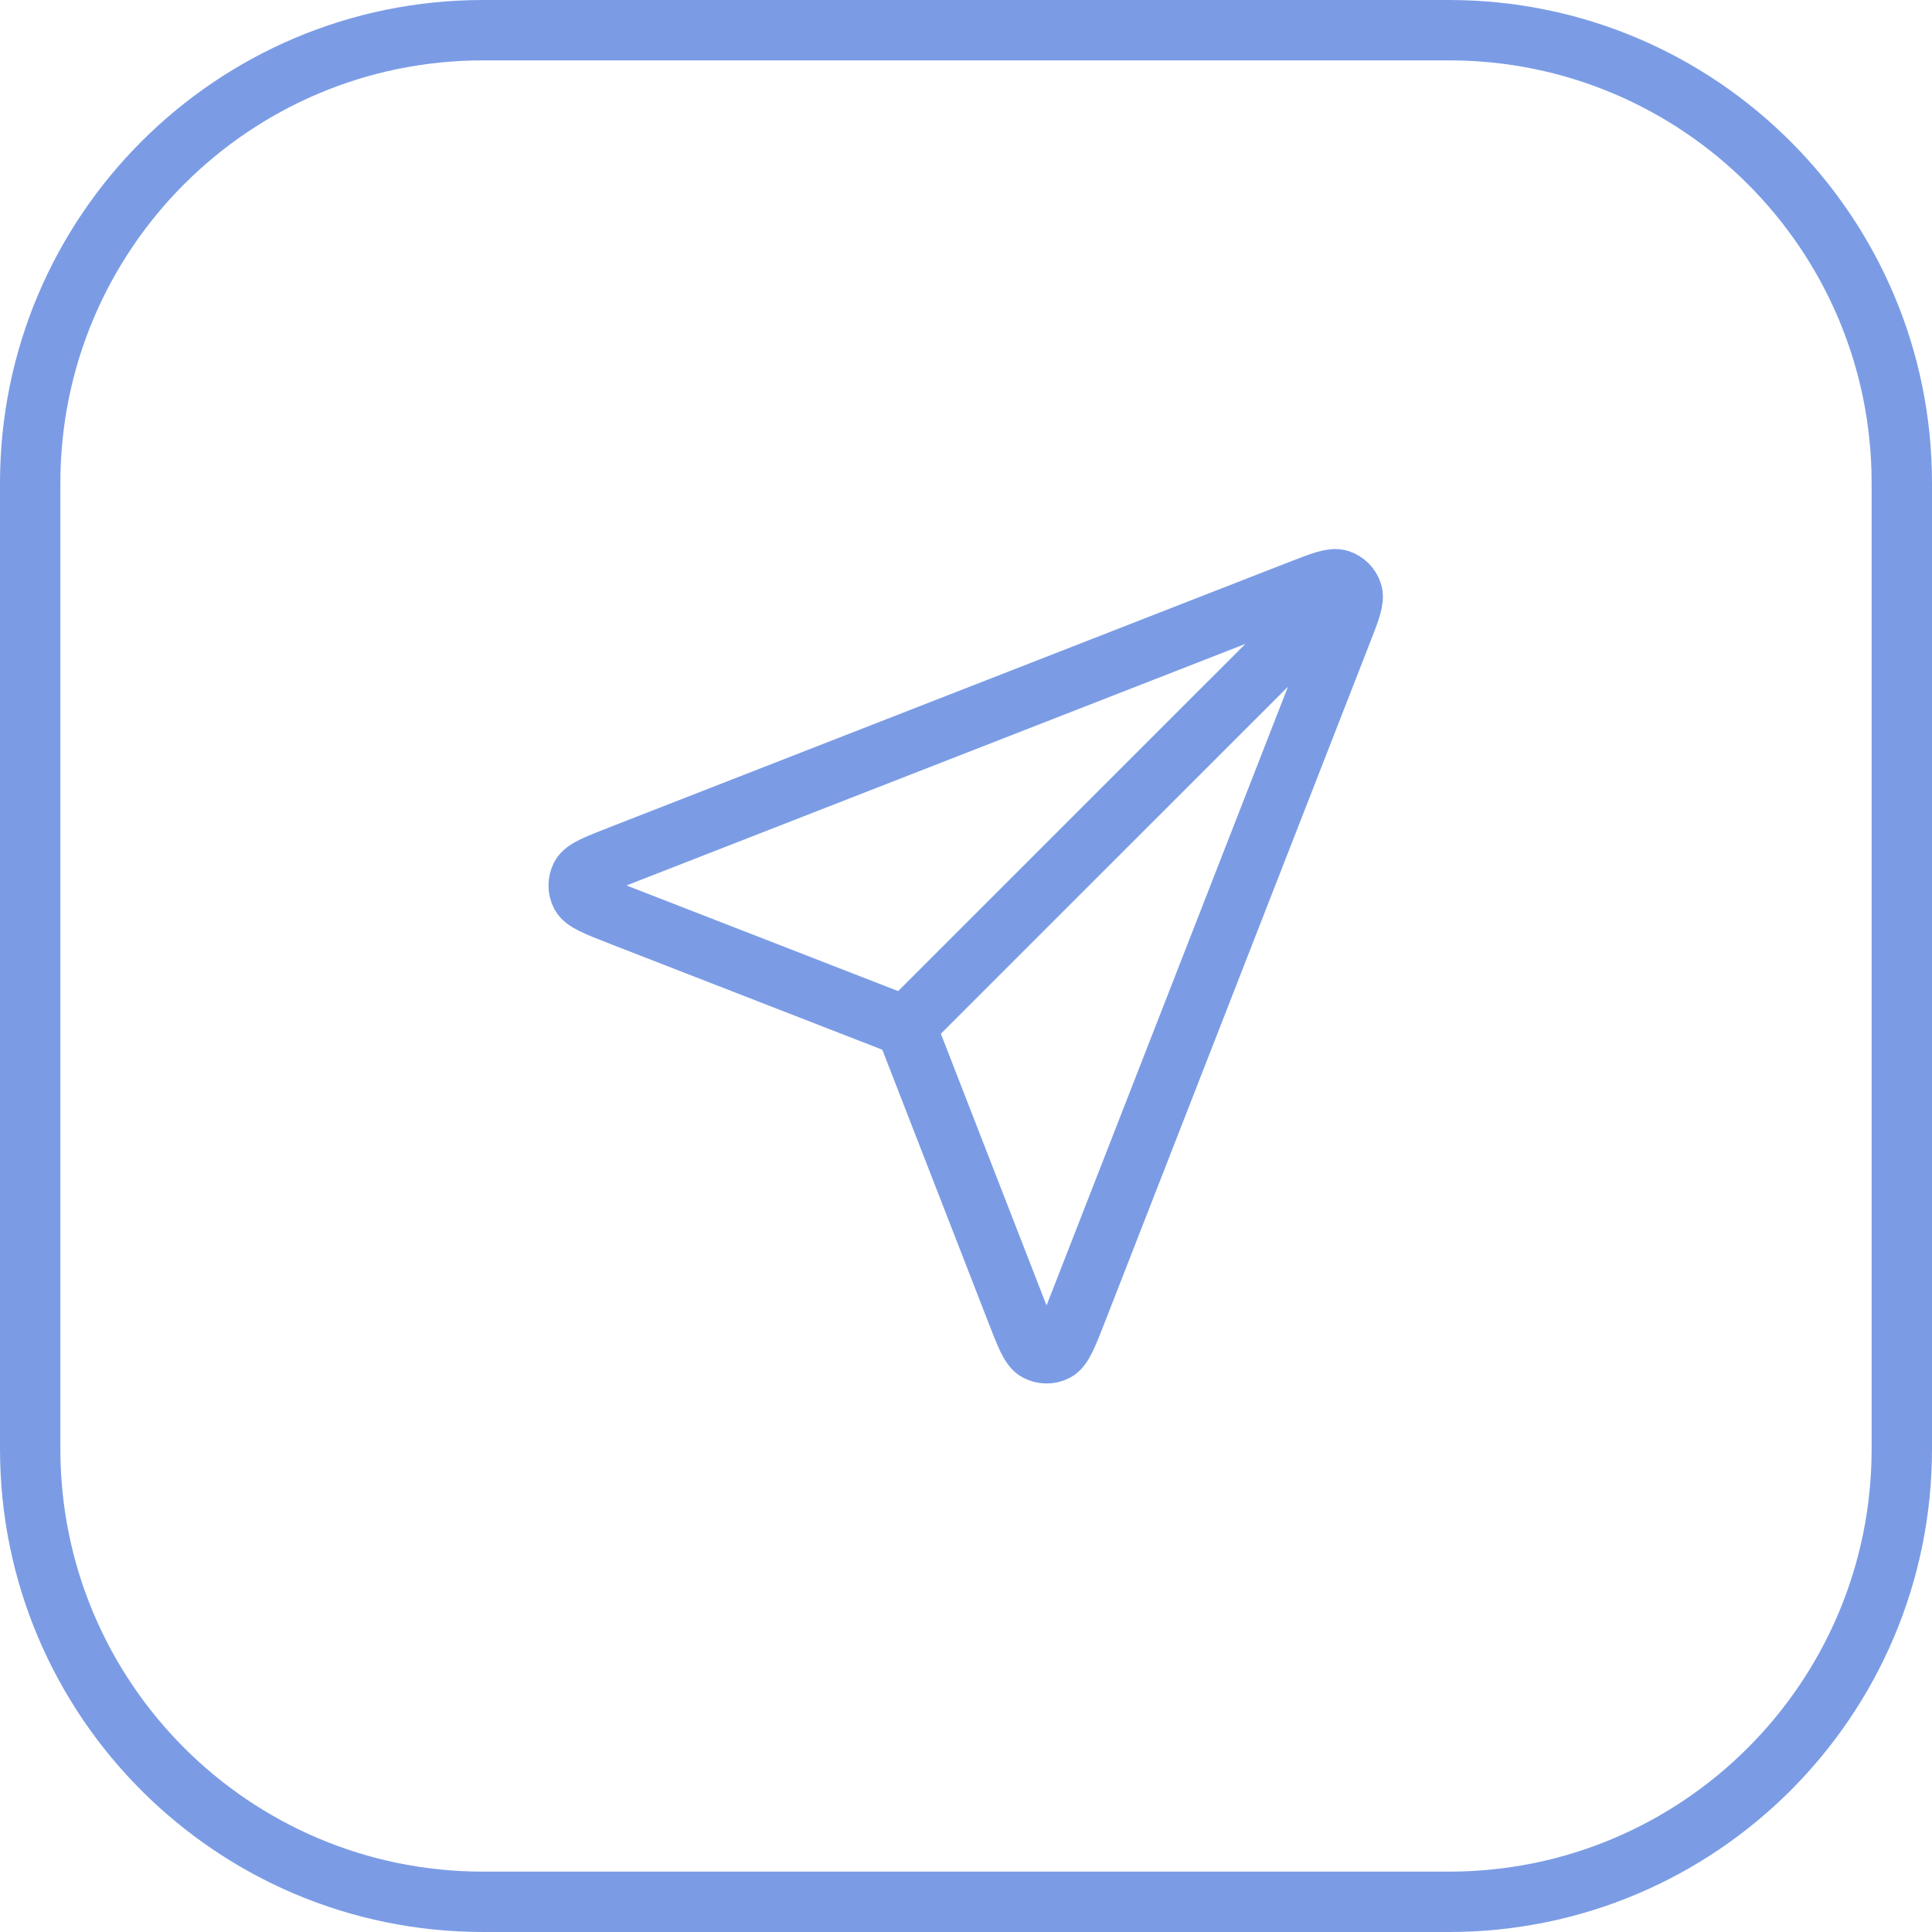
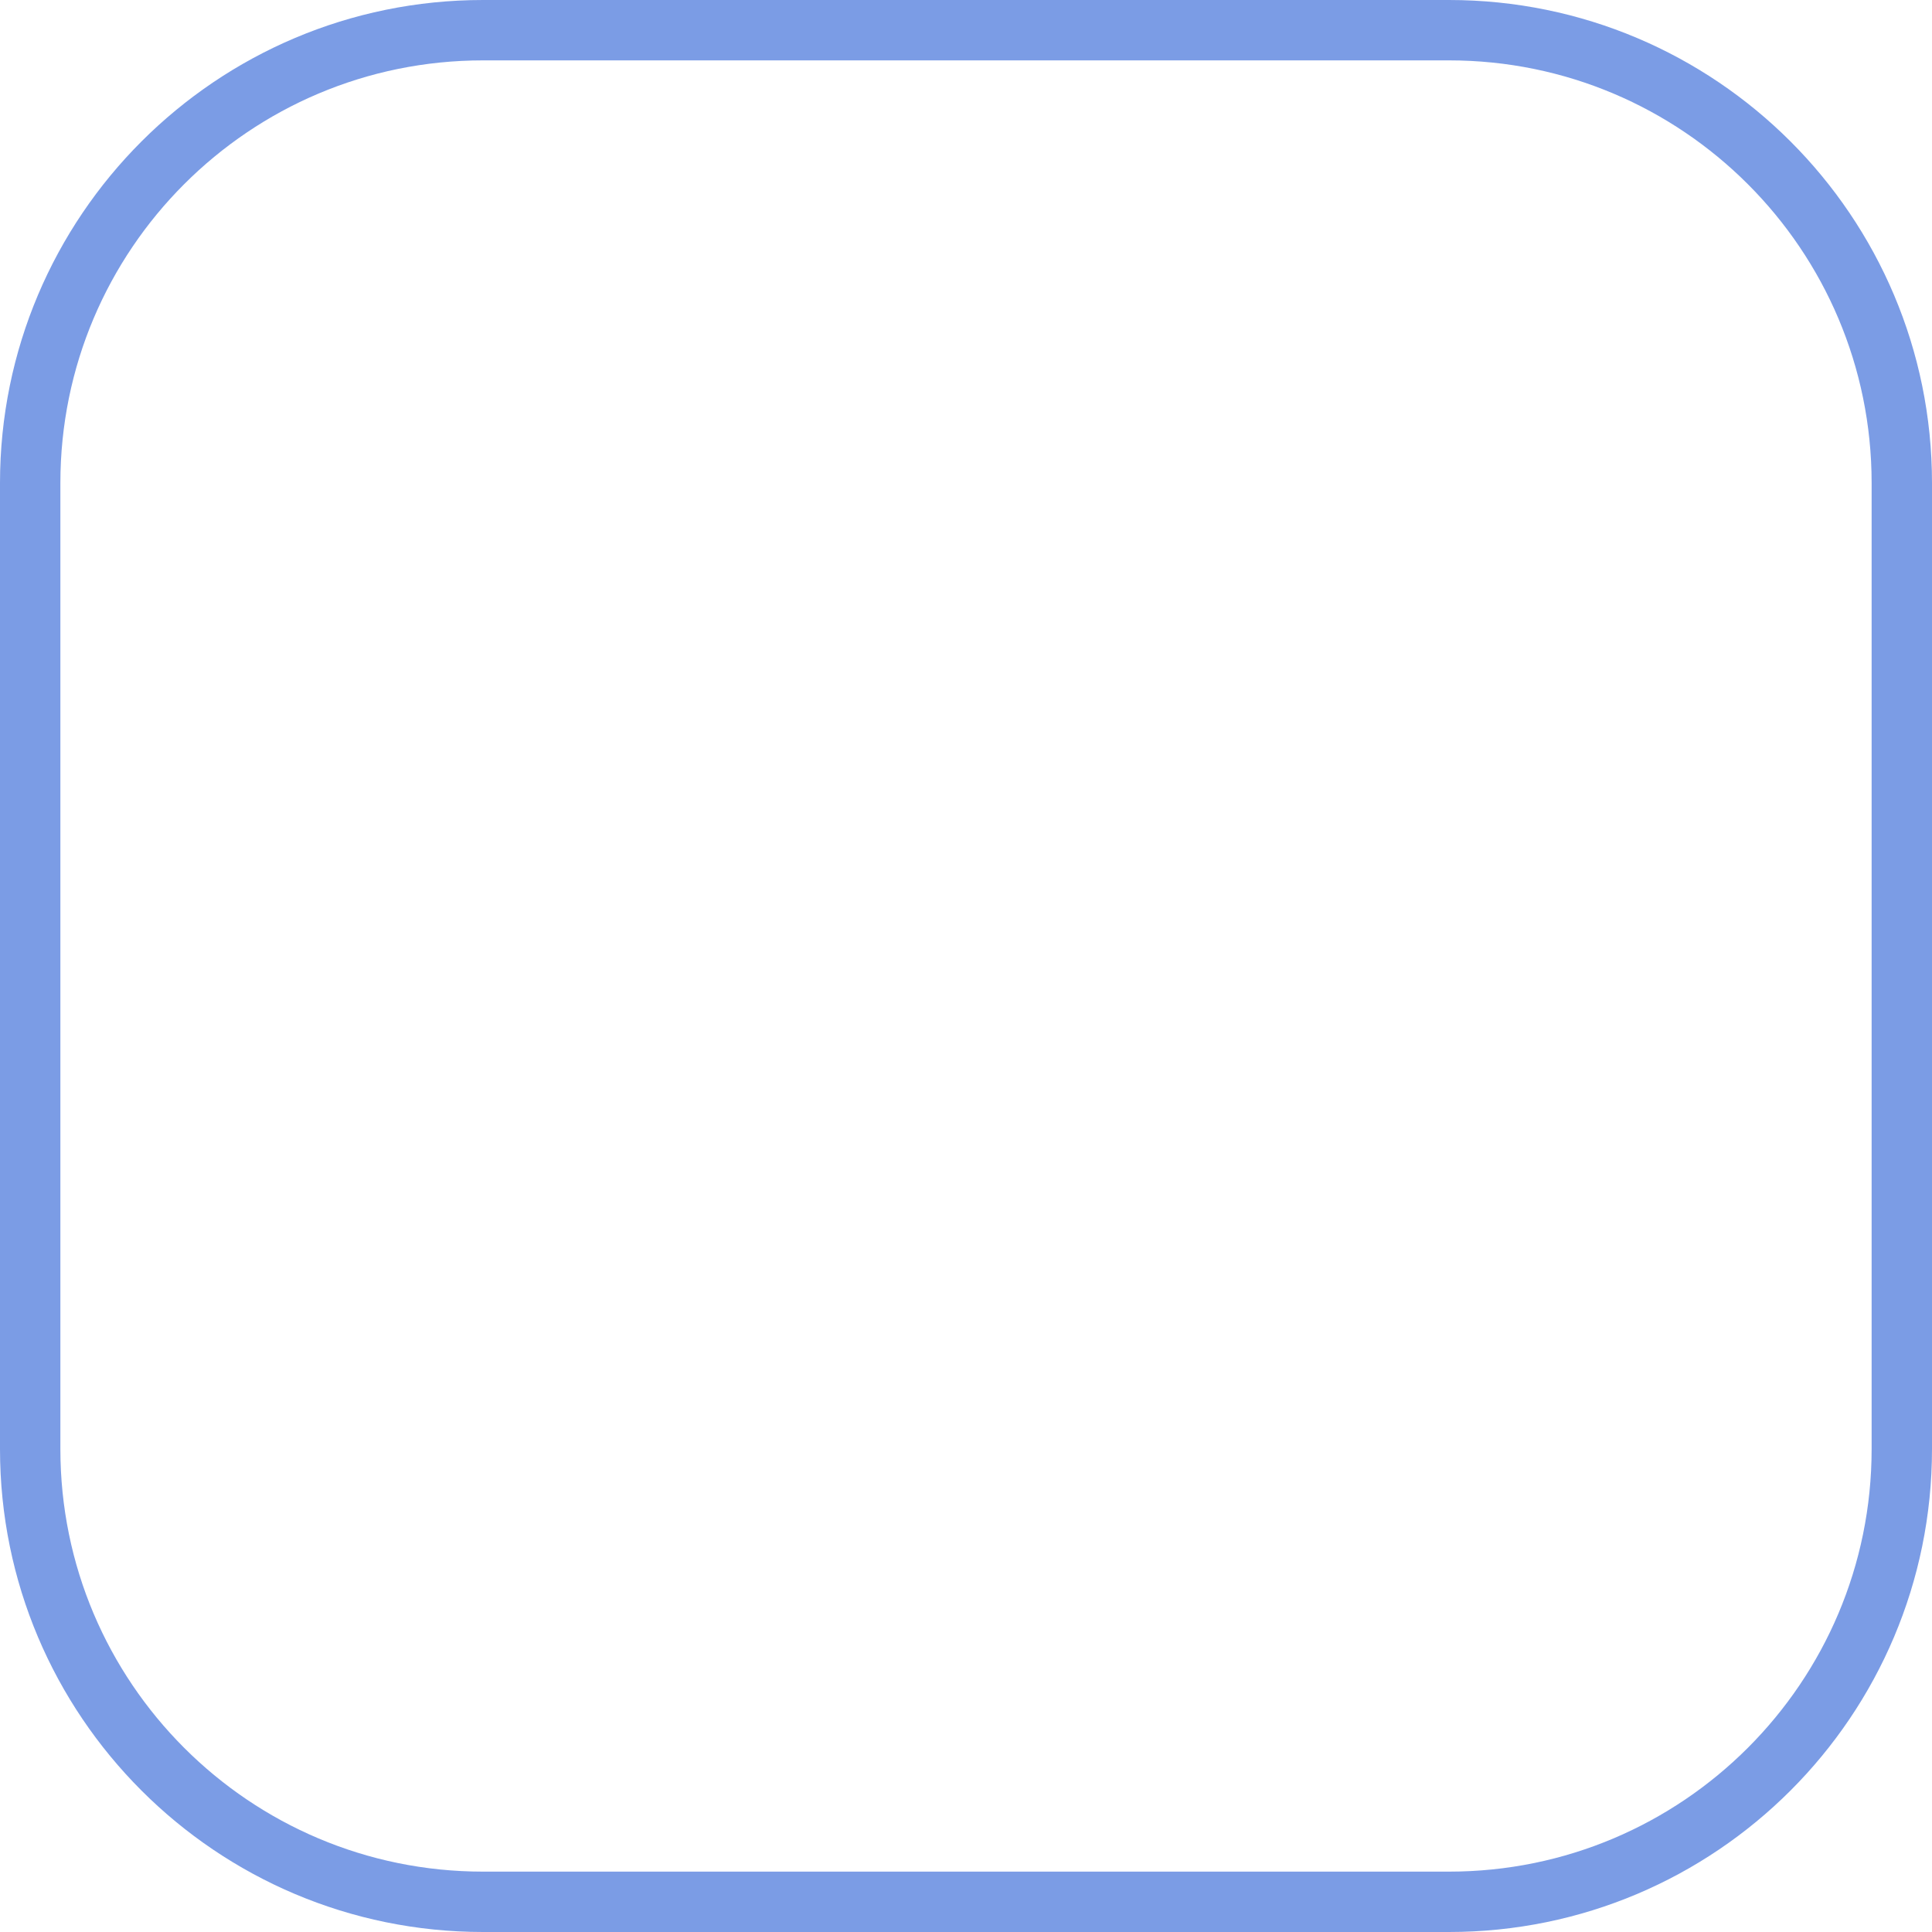
<svg xmlns="http://www.w3.org/2000/svg" width="32" height="32" viewBox="0 0 32 32" fill="none">
  <path d="M0.5 8C0.5 3.858 3.858 0.5 8 0.5H24C28.142 0.5 31.5 3.858 31.5 8V24C31.5 28.142 28.142 31.5 24 31.5H8C3.858 31.5 0.5 28.142 0.5 24V8Z" stroke="#7B9CE5" />
-   <path d="M14.999 17L22 10M15.085 17.219L16.837 21.724C16.991 22.121 17.068 22.319 17.179 22.377C17.276 22.427 17.391 22.428 17.487 22.378C17.598 22.32 17.676 22.121 17.831 21.725L22.224 10.466C22.364 10.108 22.434 9.929 22.395 9.815C22.362 9.715 22.284 9.637 22.185 9.604C22.071 9.566 21.892 9.636 21.533 9.775L10.275 14.169C9.878 14.324 9.68 14.401 9.622 14.512C9.572 14.609 9.572 14.724 9.622 14.82C9.68 14.931 9.879 15.008 10.275 15.163L14.781 16.915C14.861 16.946 14.902 16.962 14.936 16.986C14.966 17.008 14.992 17.034 15.013 17.064C15.038 17.098 15.053 17.138 15.085 17.219Z" stroke="#7B9CE5" stroke-linecap="round" stroke-linejoin="round" />
</svg>